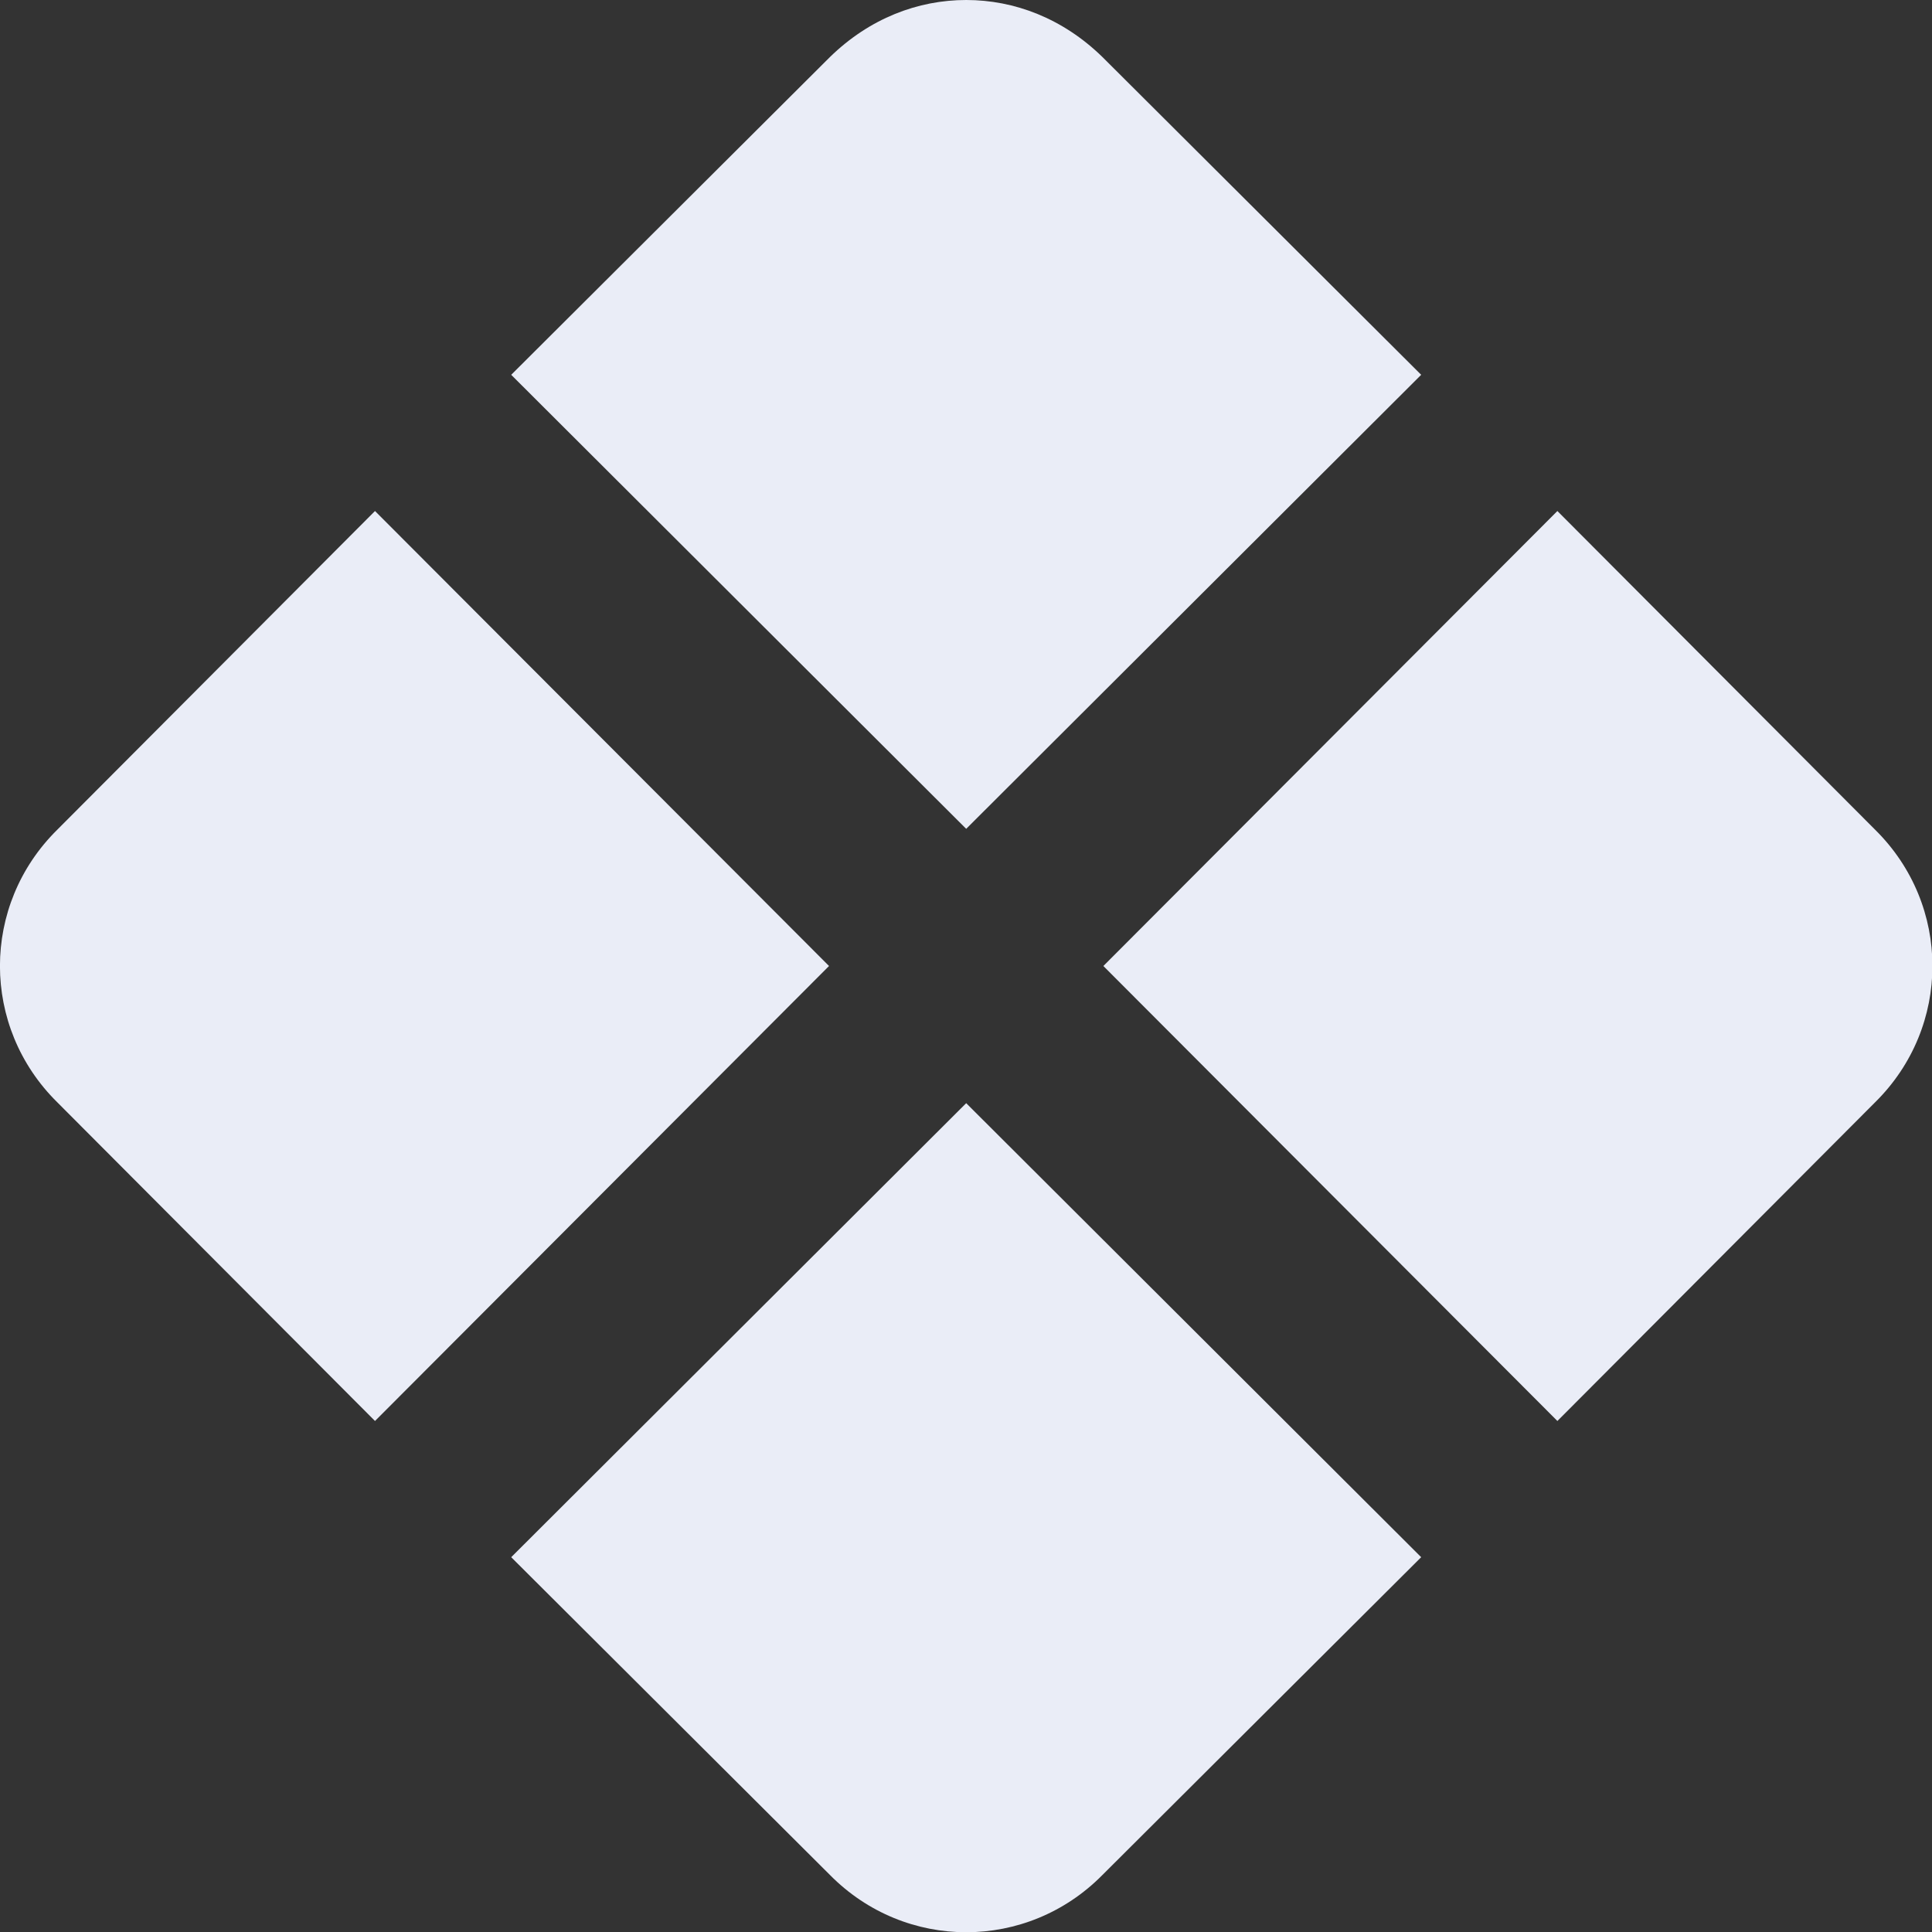
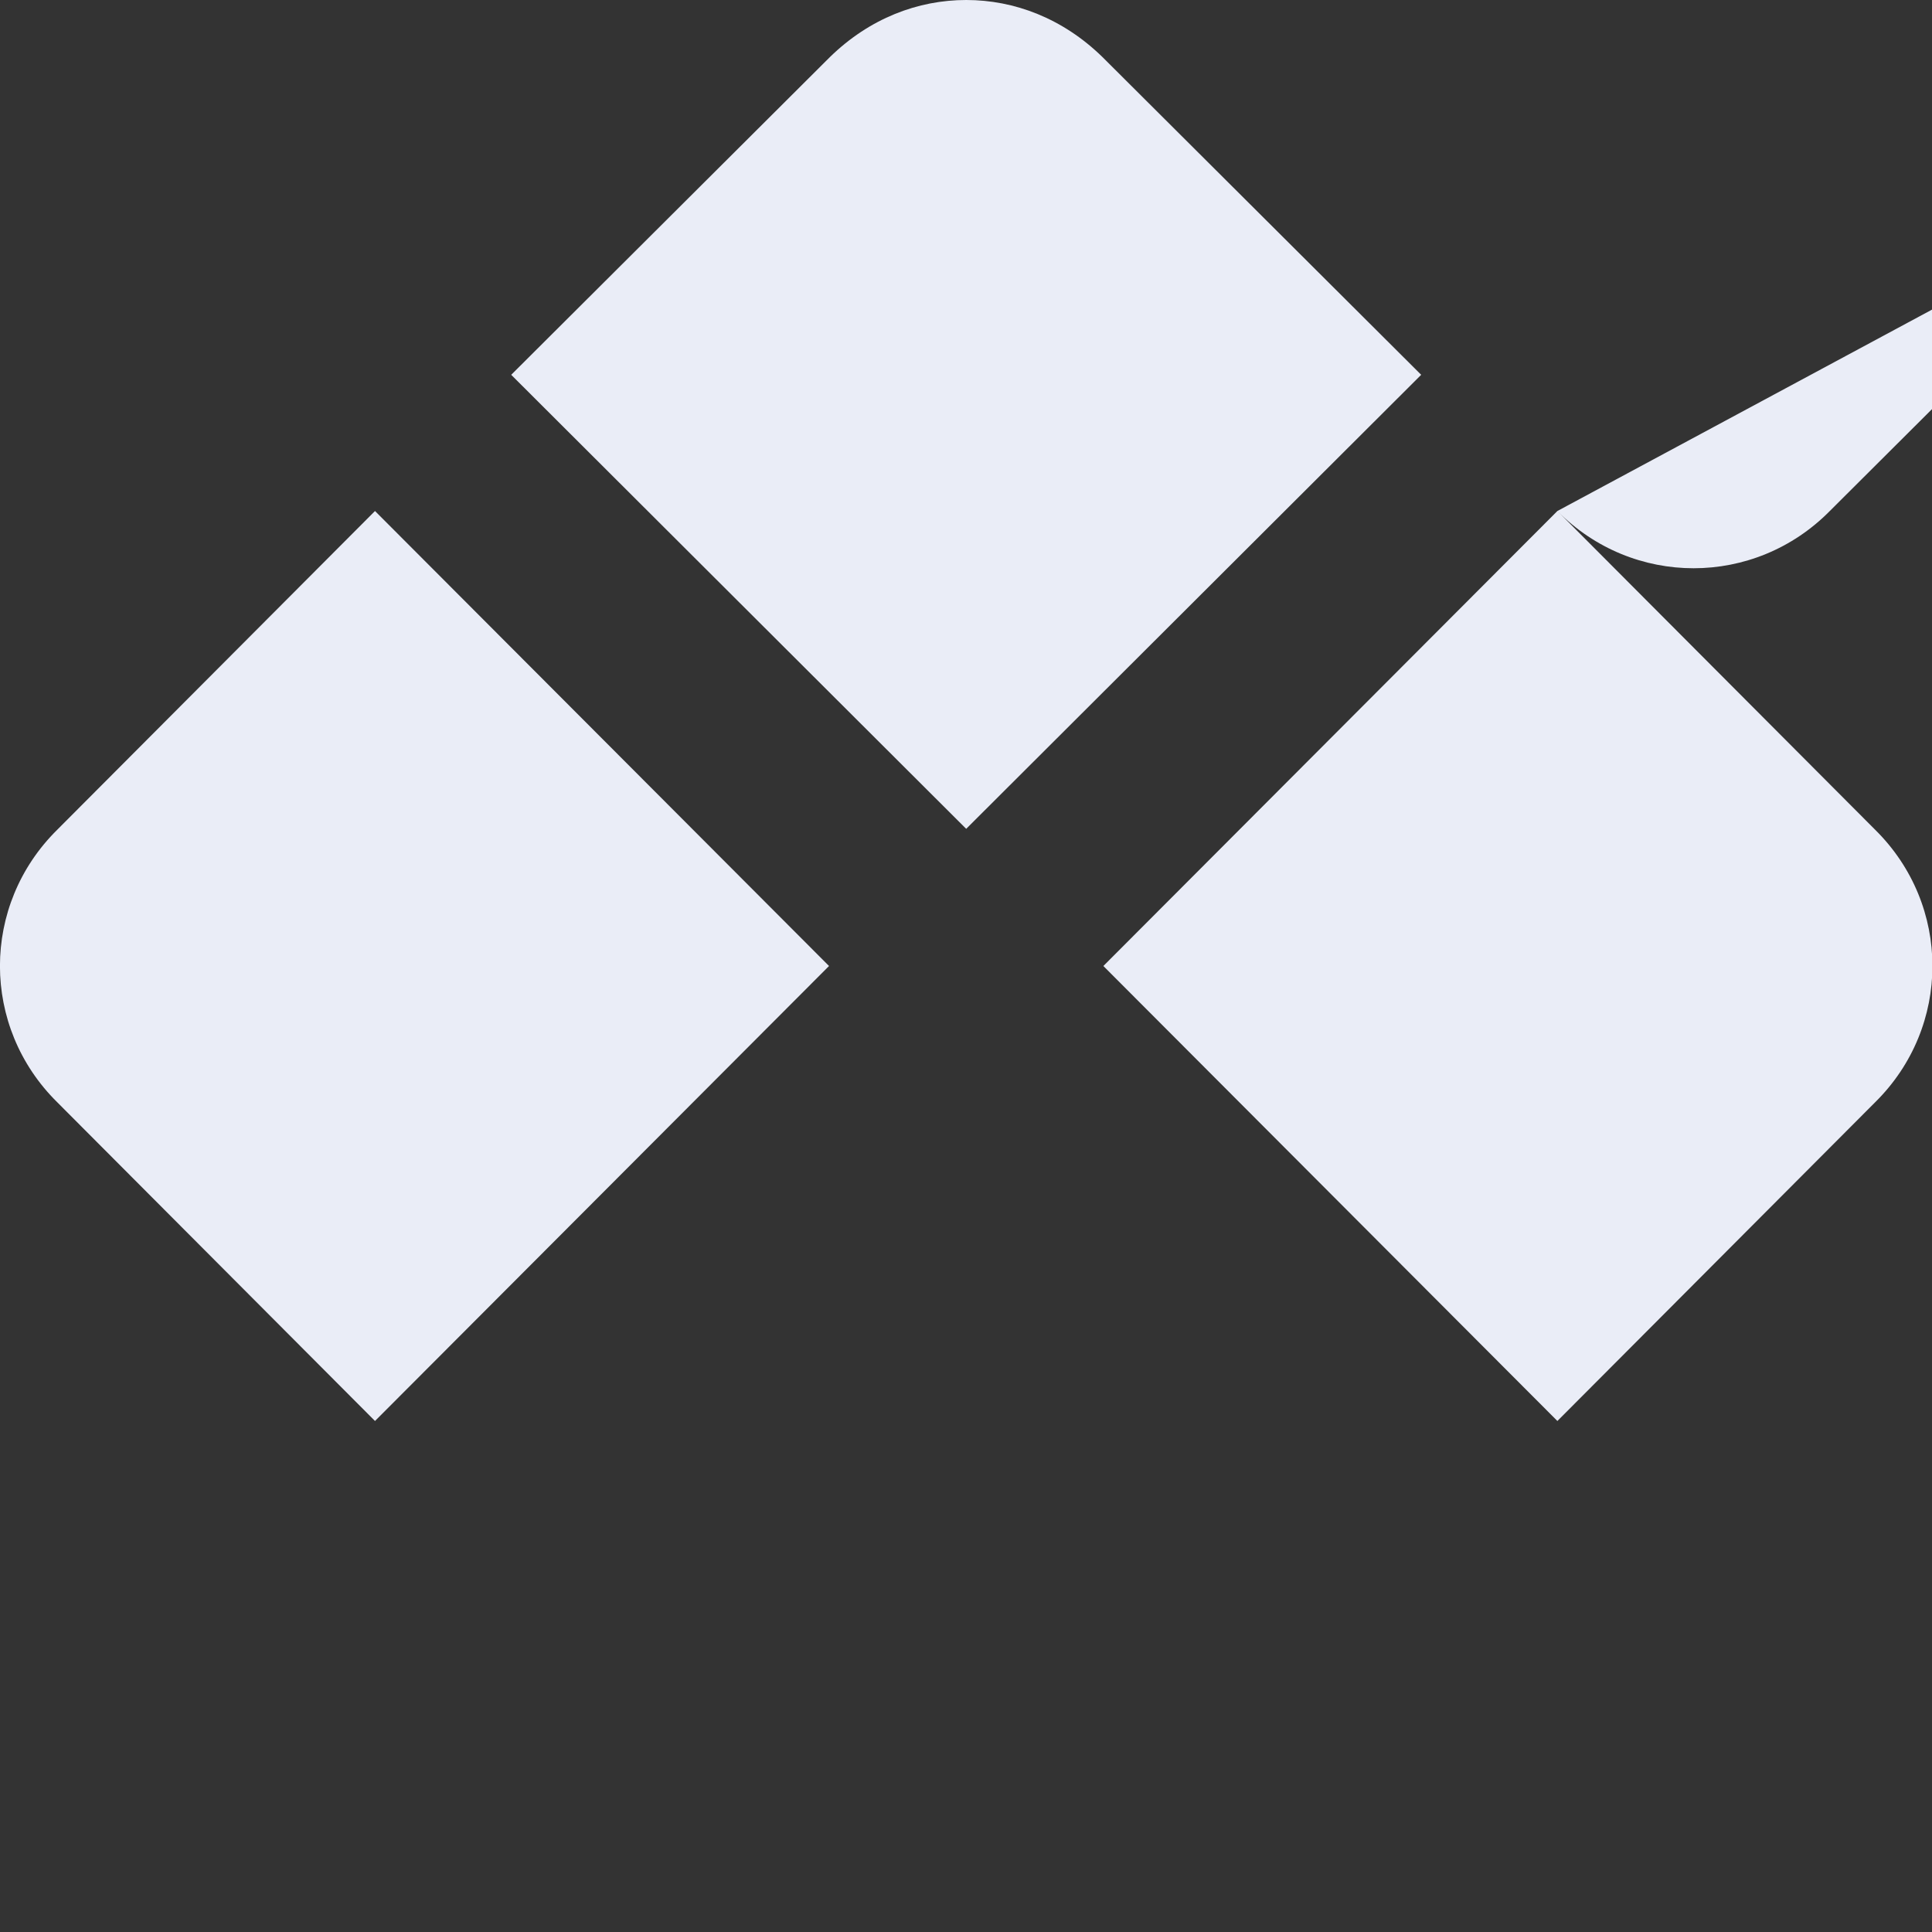
<svg xmlns="http://www.w3.org/2000/svg" fill="none" height="20" viewBox="0 0 20 20" width="20">
  <rect x="0" y="0" width="20" height="20" fill="#333333" stroke="none" />
-   <path d="m10.002 0c-.5 0-1 .19-1.41.59l-3.3 3.29 4.71 4.7 4.71-4.7-3.3-3.29c-.41-.4-.91-.59-1.41-.59zm-6.12 5.29-3.29 3.3c-.79.78-.79 2.04 0 2.82l3.29 3.3 4.7-4.71zm12.24 0-4.7 4.71 4.7 4.71 3.29-3.3c.79-.78.79-2.04 0-2.82zm-6.12 6.13-4.71 4.7 3.3 3.29c.78.79 2.04.79 2.82 0l3.3-3.29z" fill="#eaedf7" />
+   <path d="m10.002 0c-.5 0-1 .19-1.41.59l-3.3 3.29 4.71 4.7 4.71-4.7-3.3-3.29c-.41-.4-.91-.59-1.41-.59zm-6.12 5.29-3.29 3.3c-.79.78-.79 2.04 0 2.82l3.29 3.3 4.7-4.71zm12.24 0-4.7 4.71 4.7 4.71 3.29-3.3c.79-.78.79-2.04 0-2.82zc.78.79 2.04.79 2.82 0l3.3-3.29z" fill="#eaedf7" />
</svg>